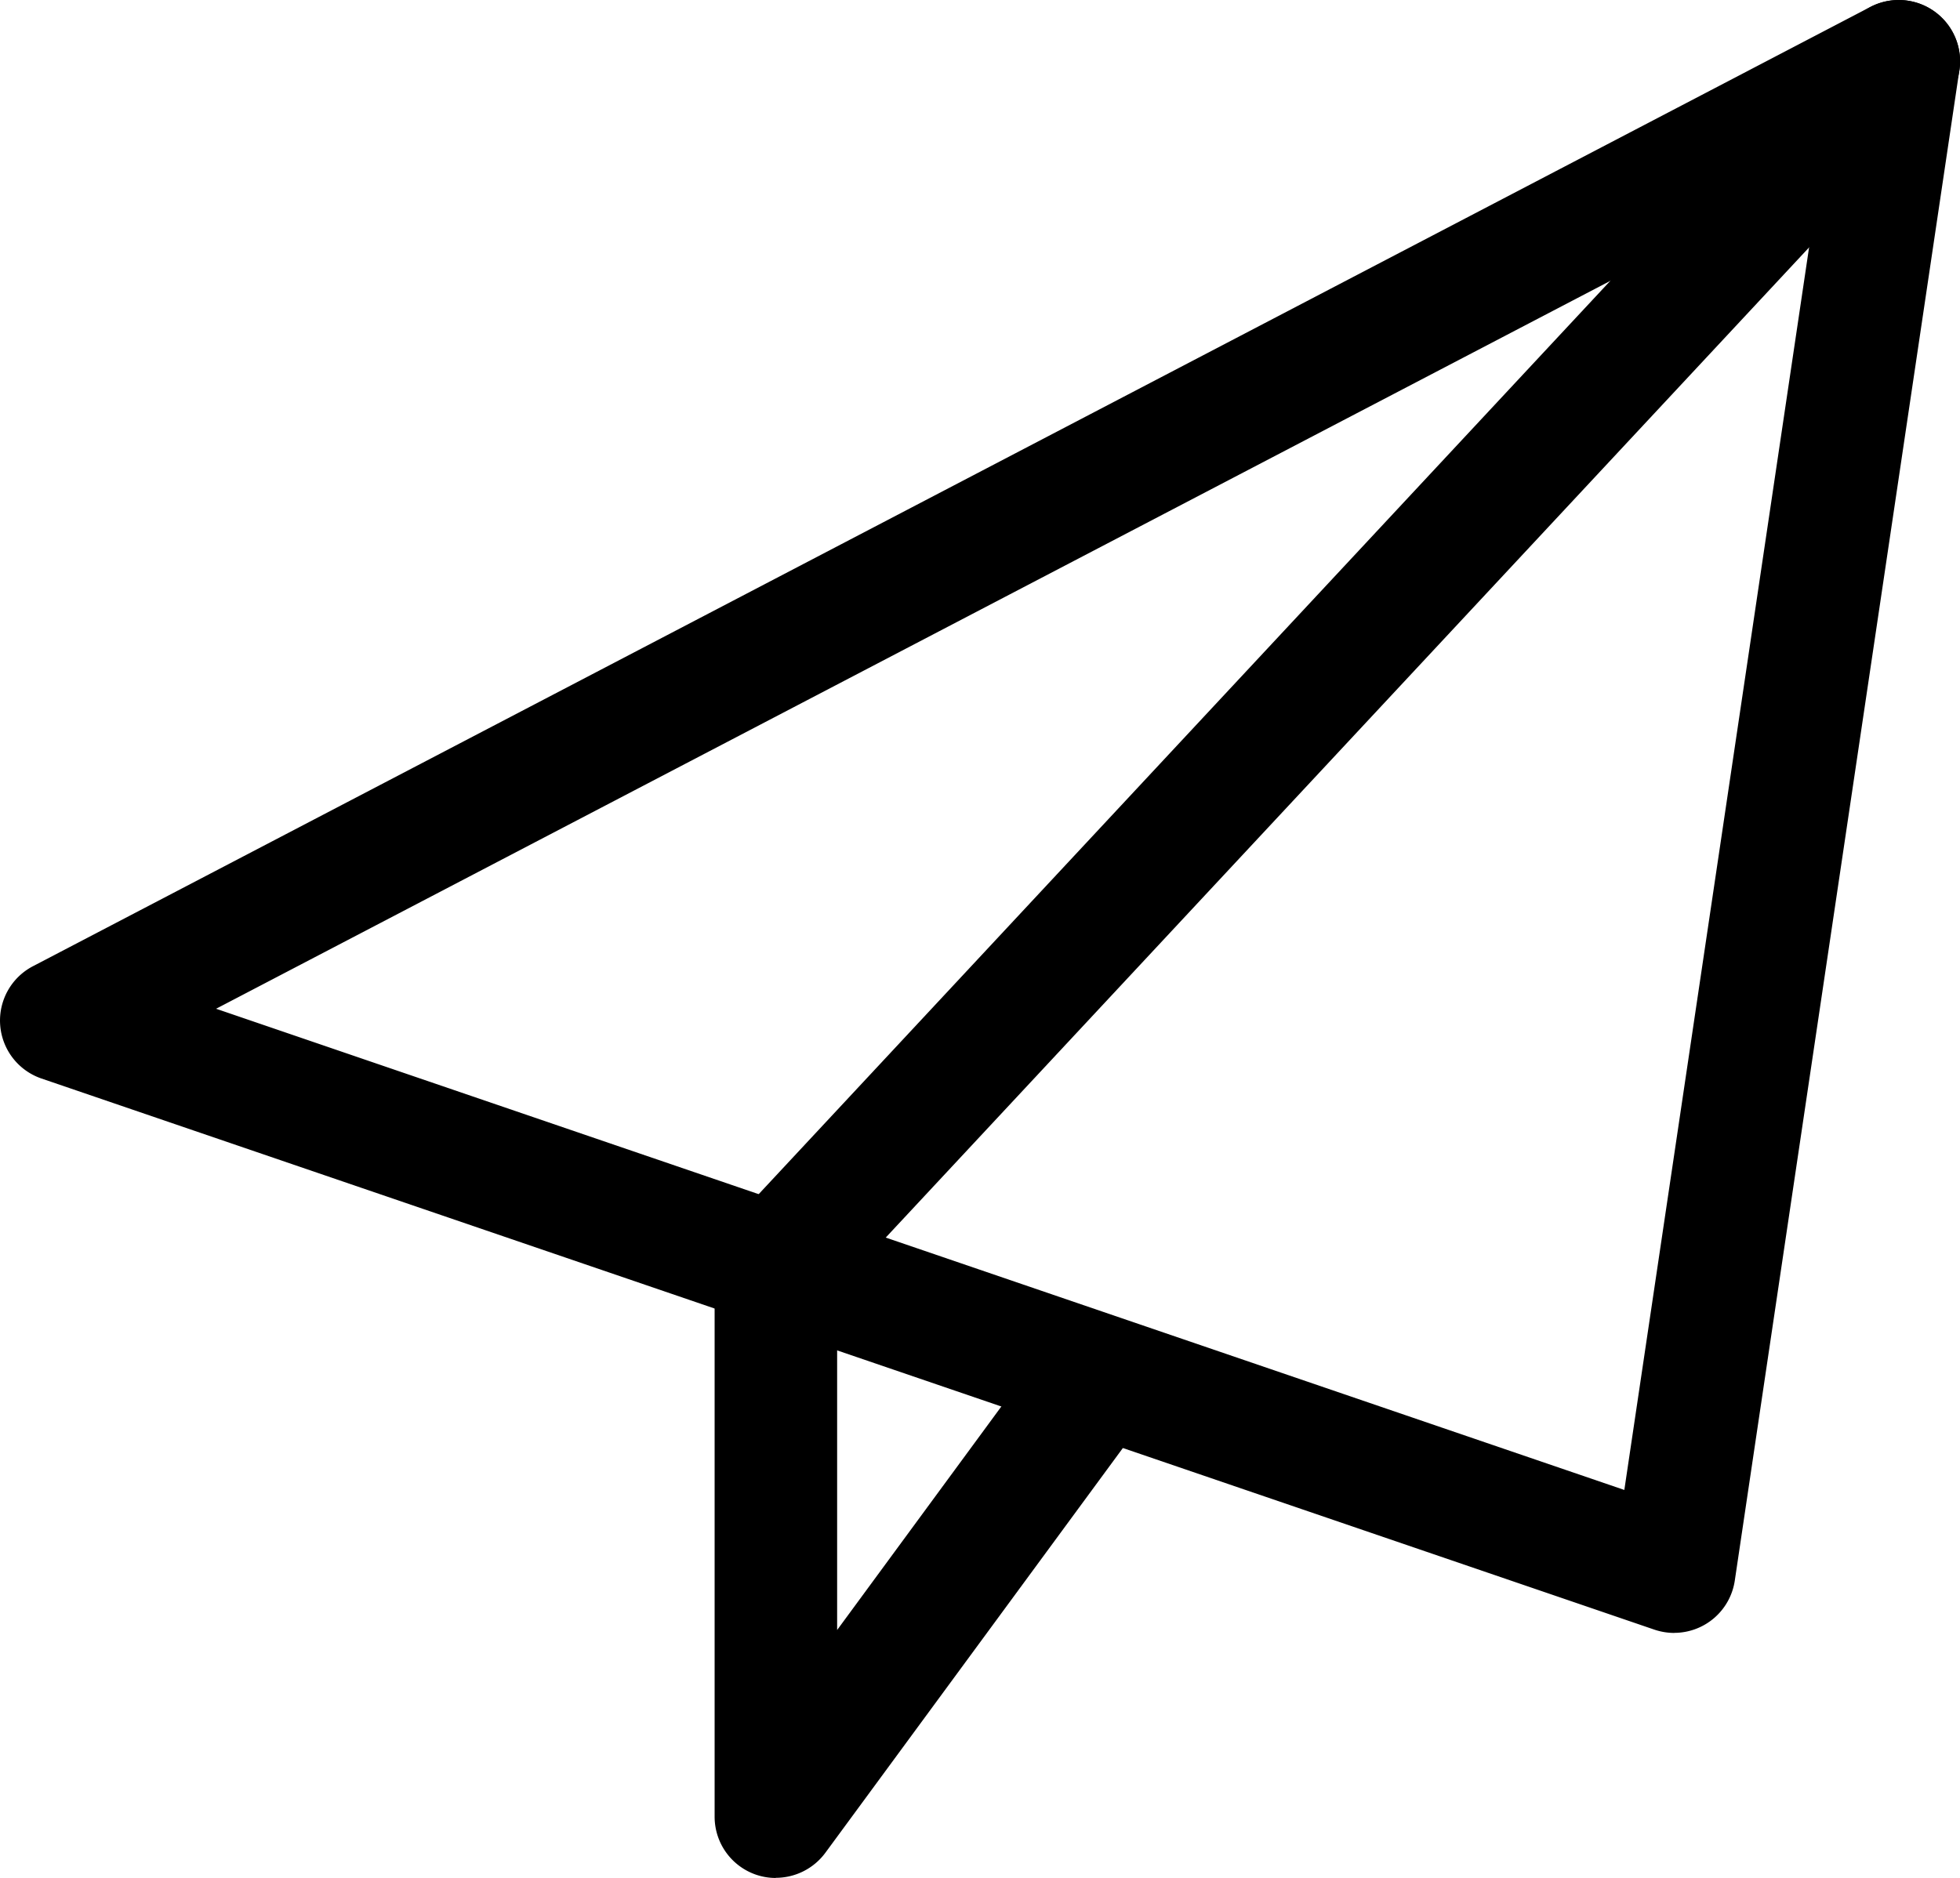
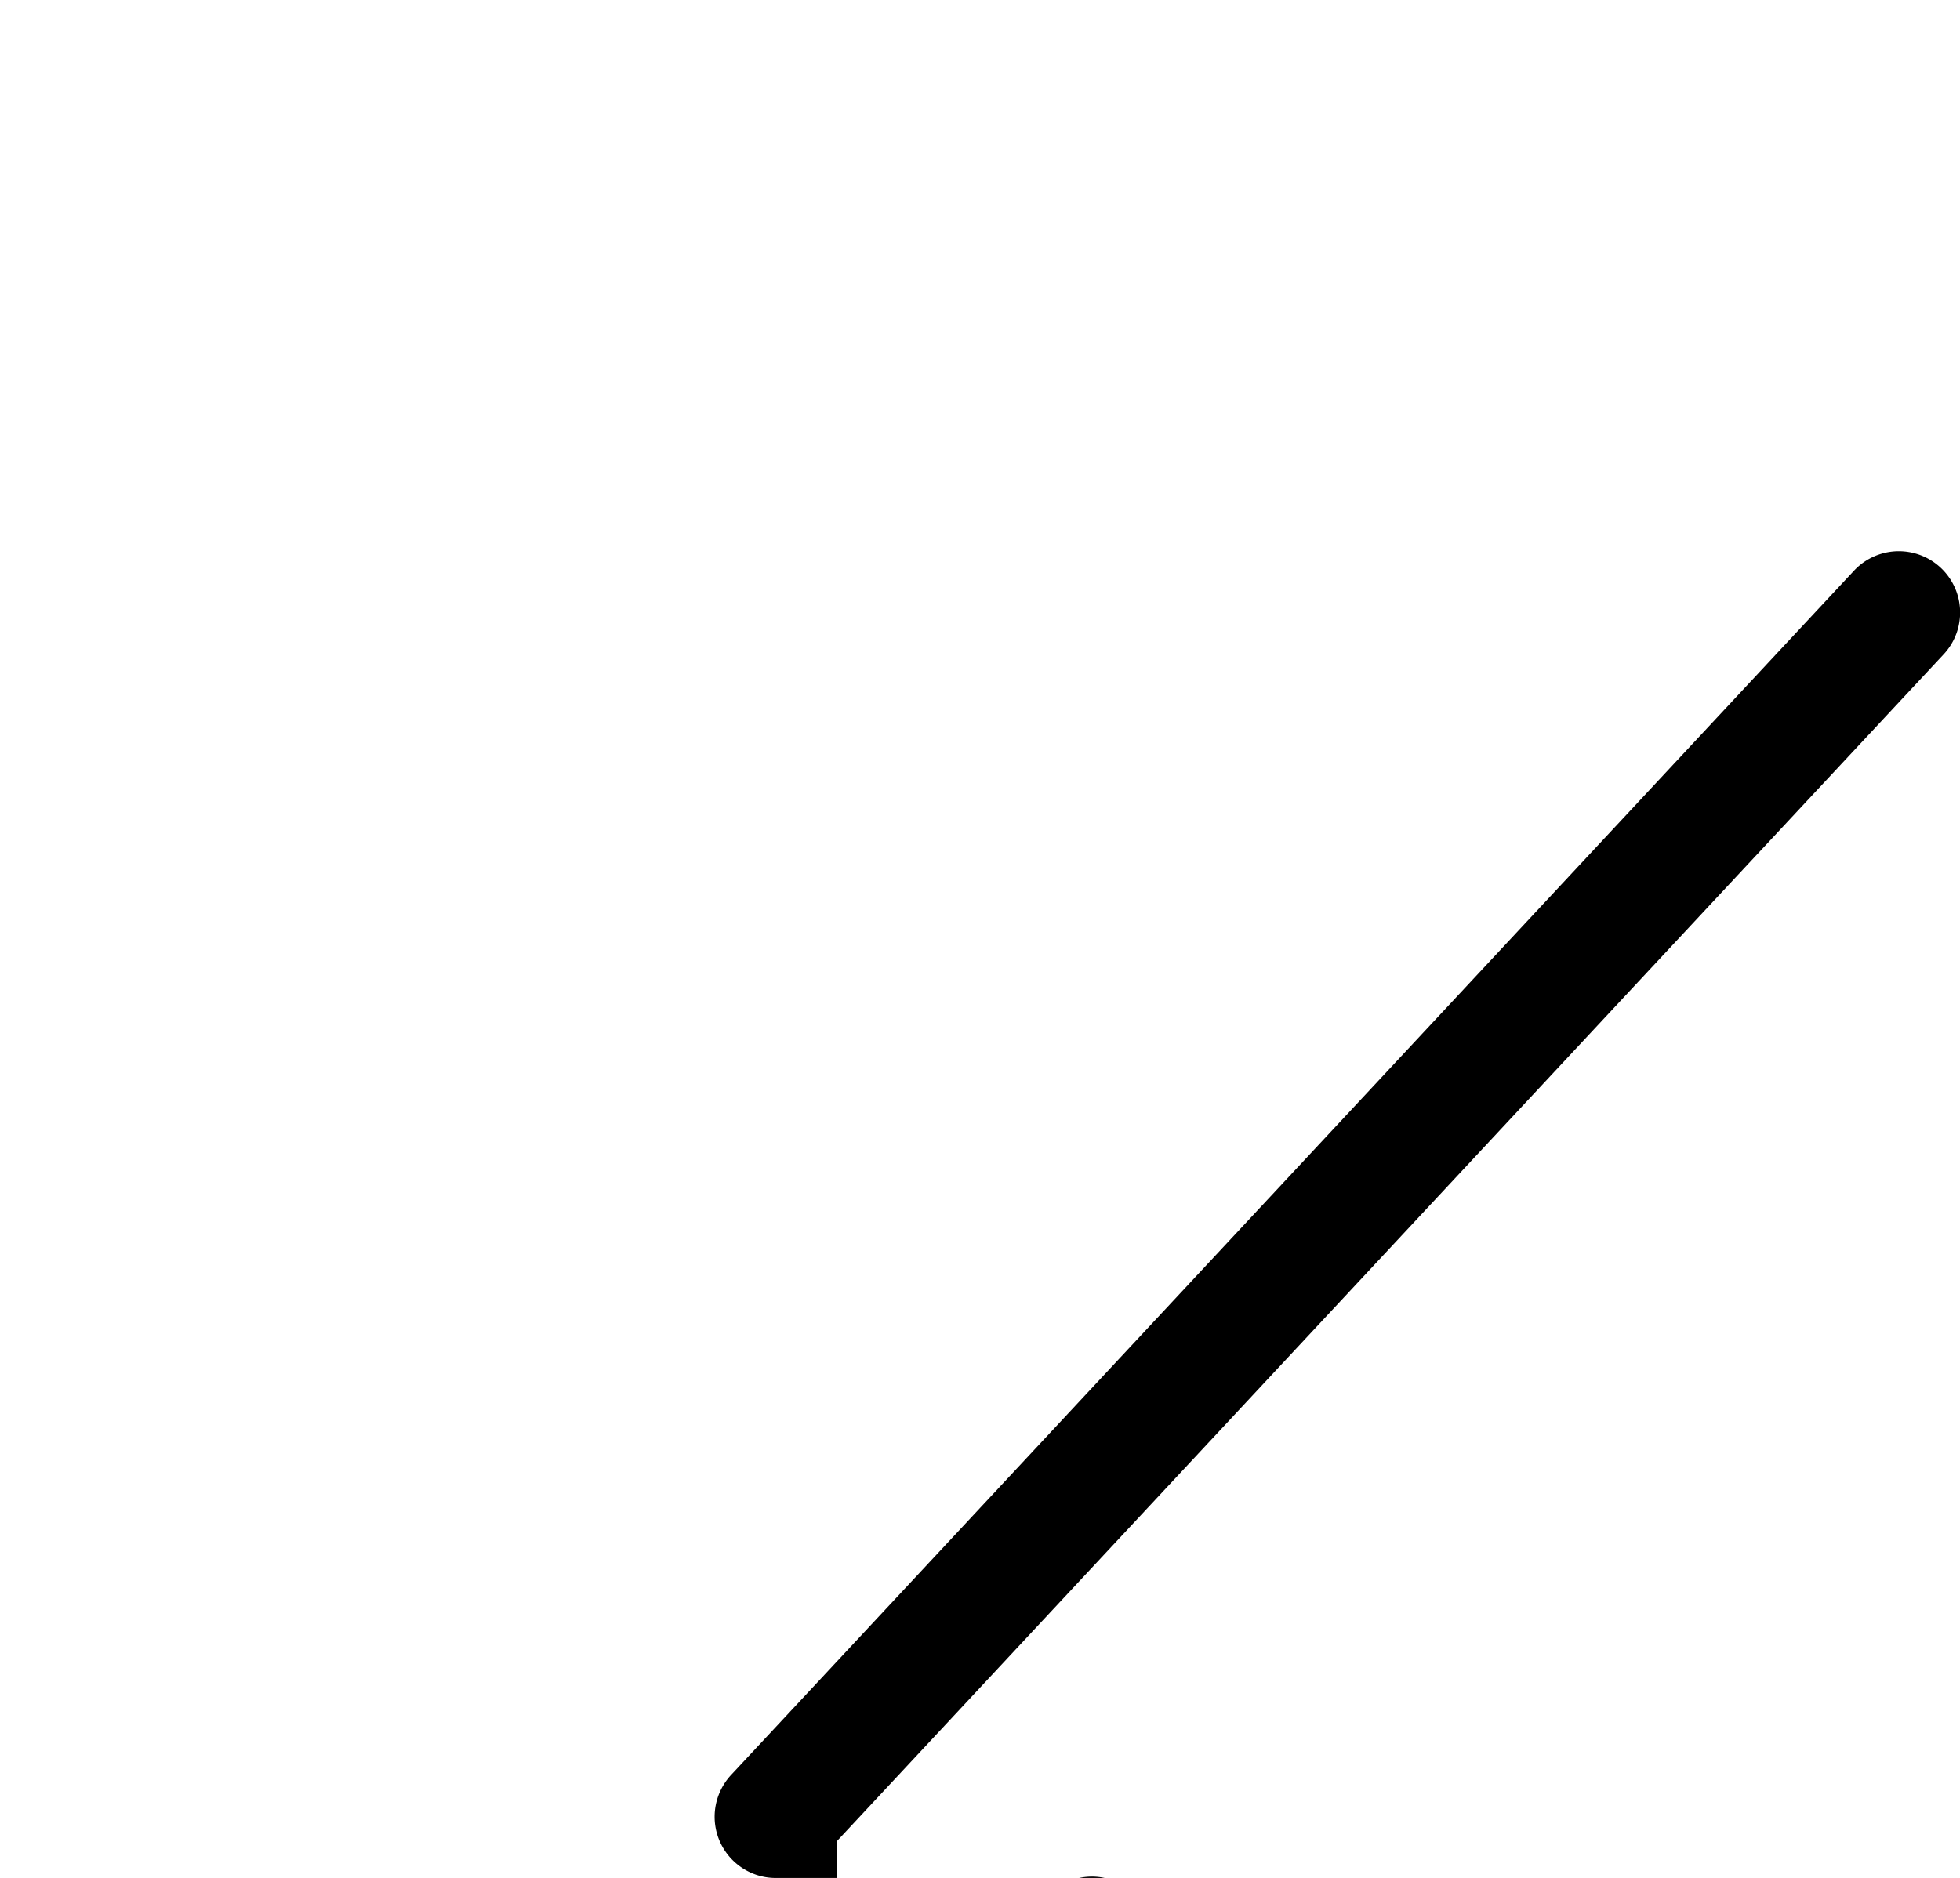
<svg xmlns="http://www.w3.org/2000/svg" width="27.438" height="26.296" viewBox="0 0 27.438 26.296">
  <g>
-     <path d="M137.435 234.876a.872.872 0 0 1-.277-.046l-22.579-7.717a.858.858 0 0 1-.121-1.572l25.723-13.433a.859.859 0 0 1 1.246.887l-3.144 21.15a.858.858 0 0 1-.848.73zm-20.412-8.74l19.714 6.738 2.745-18.466zm0 0" transform="translate(-113.998 -212.011)" />
-     <path d="M254.857 238.285a.848.848 0 0 1-.266-.042.858.858 0 0 1-.591-.815v-7.718a.863.863 0 0 1 .23-.585l15.72-16.863a.858.858 0 1 1 1.255 1.171l-15.49 16.615v4.765l2.861-3.895a.858.858 0 1 1 1.382 1.016l-4.409 6a.863.863 0 0 1-.692.349zm0 0" transform="translate(-243.996 -211.989)" />
+     <path d="M254.857 238.285a.848.848 0 0 1-.266-.042.858.858 0 0 1-.591-.815a.863.863 0 0 1 .23-.585l15.72-16.863a.858.858 0 1 1 1.255 1.171l-15.49 16.615v4.765l2.861-3.895a.858.858 0 1 1 1.382 1.016l-4.409 6a.863.863 0 0 1-.692.349zm0 0" transform="translate(-243.996 -211.989)" />
  </g>
</svg>